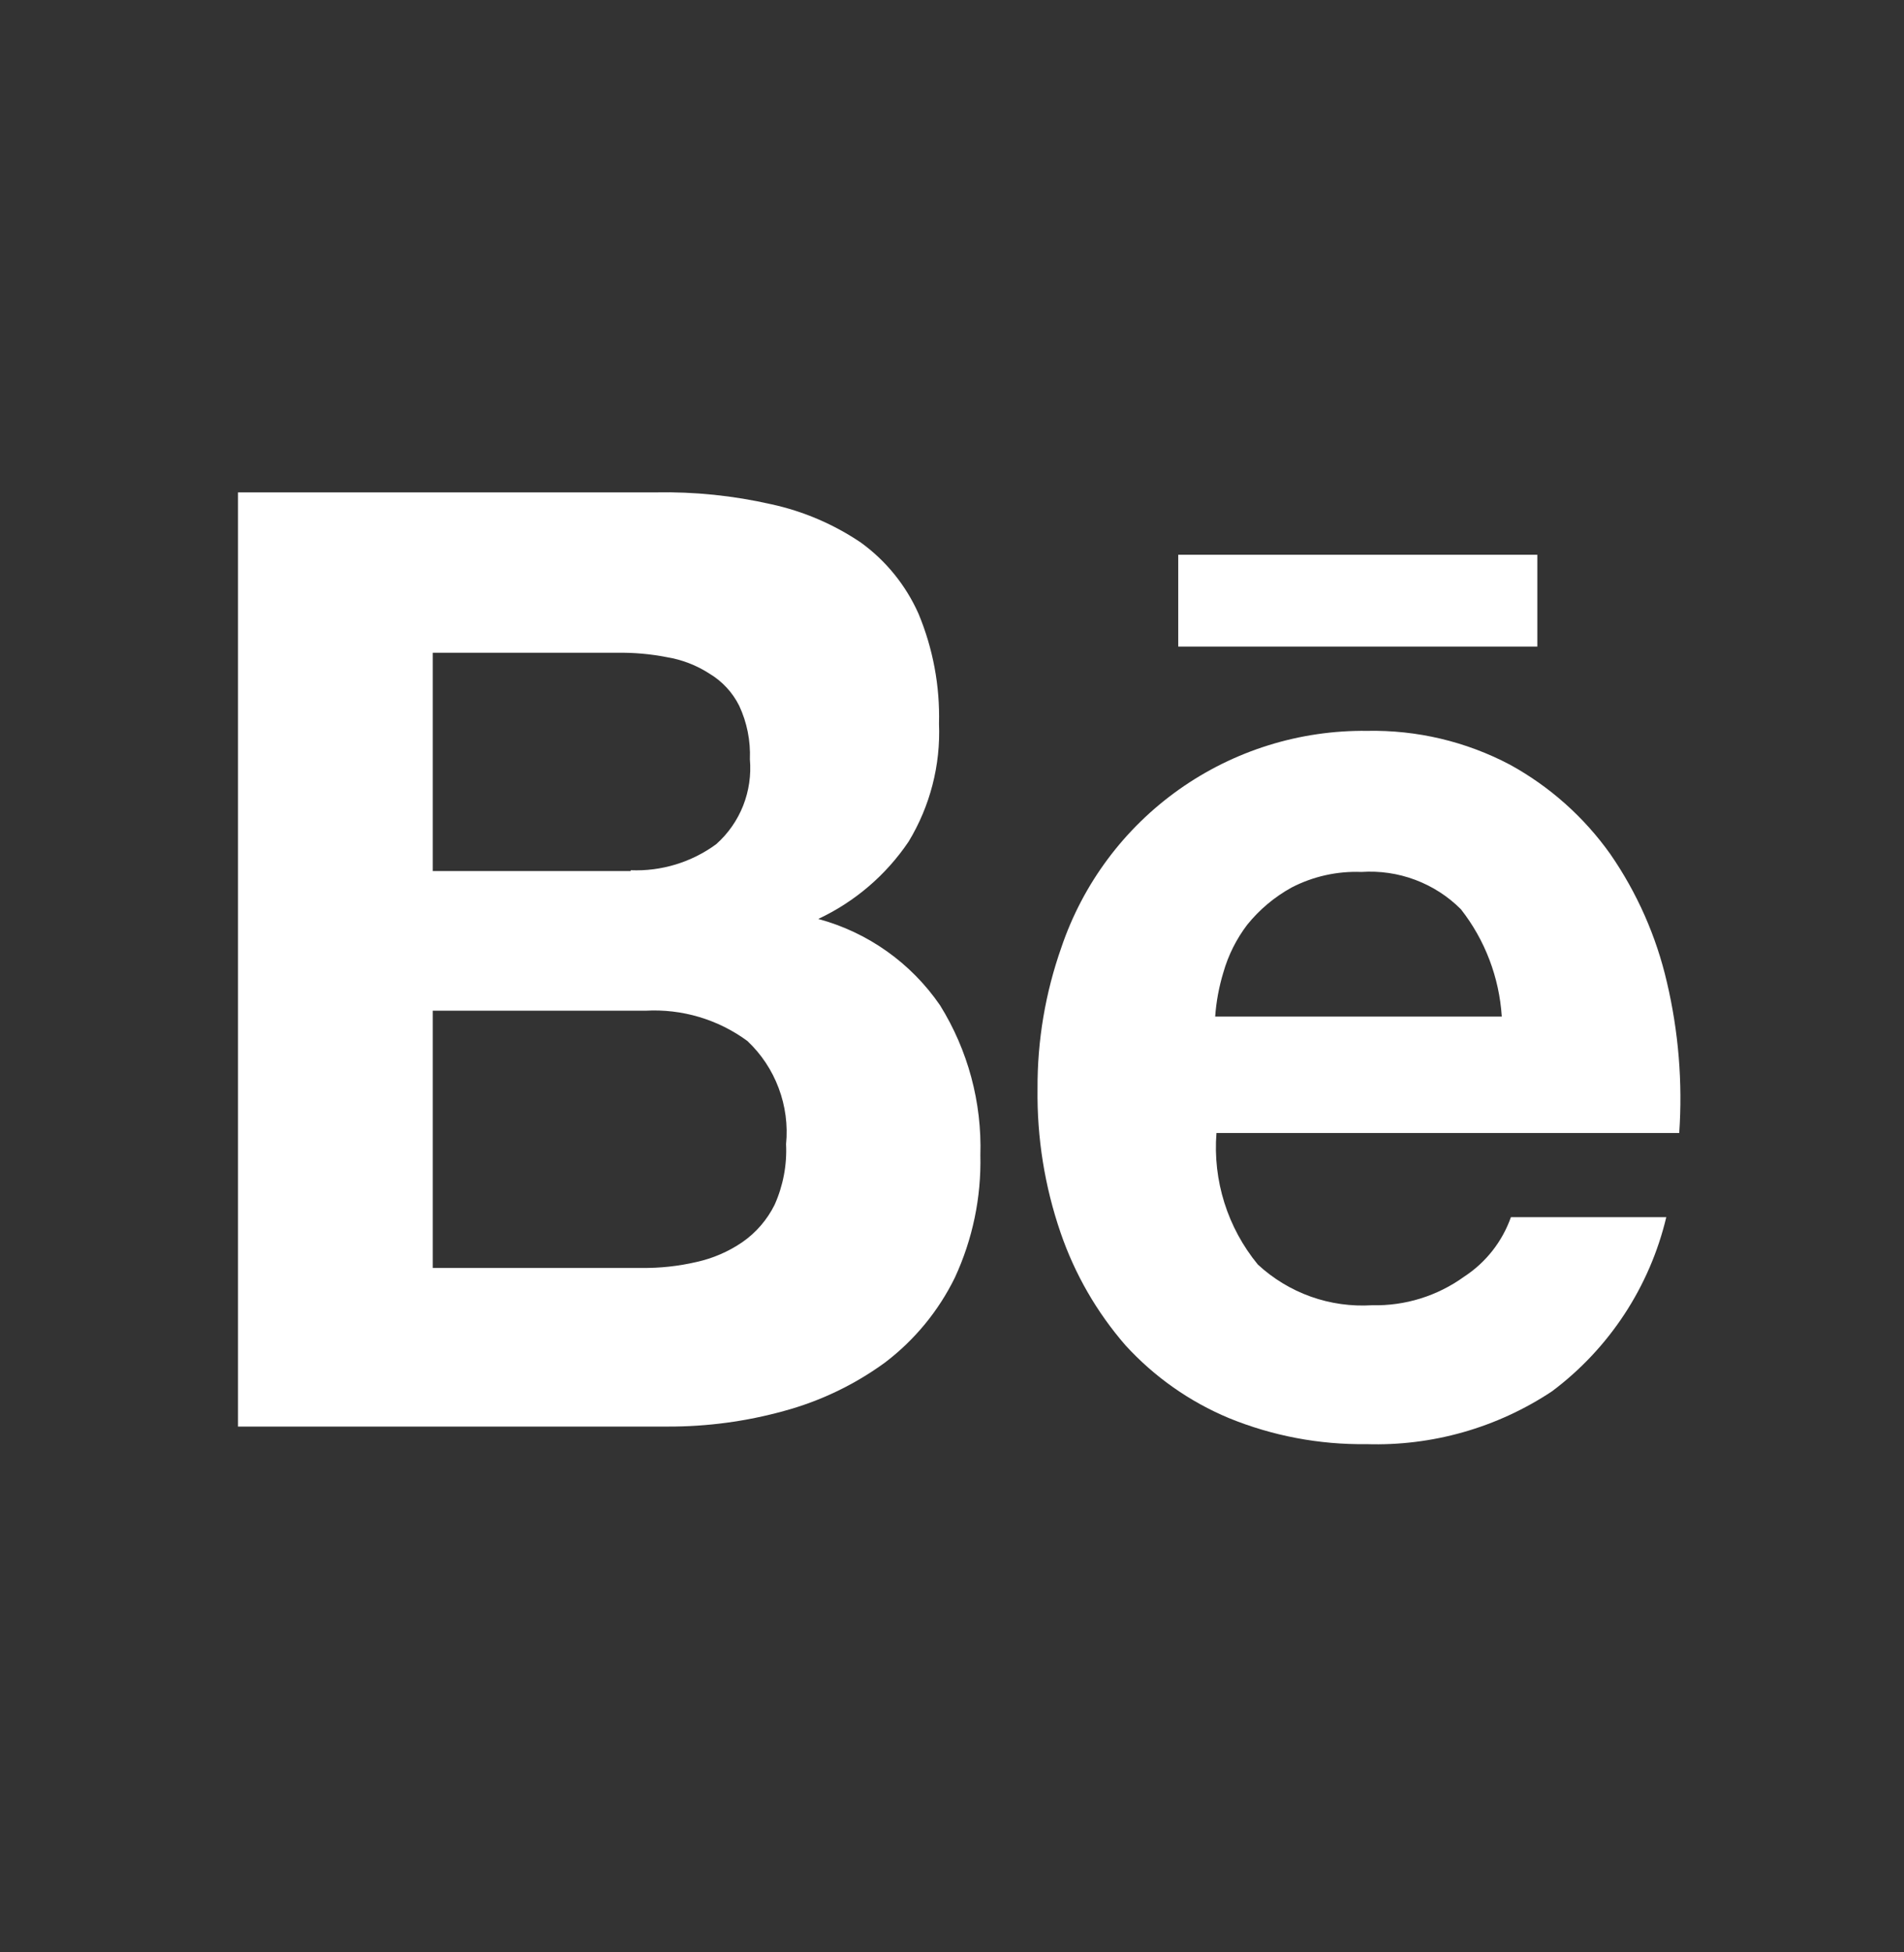
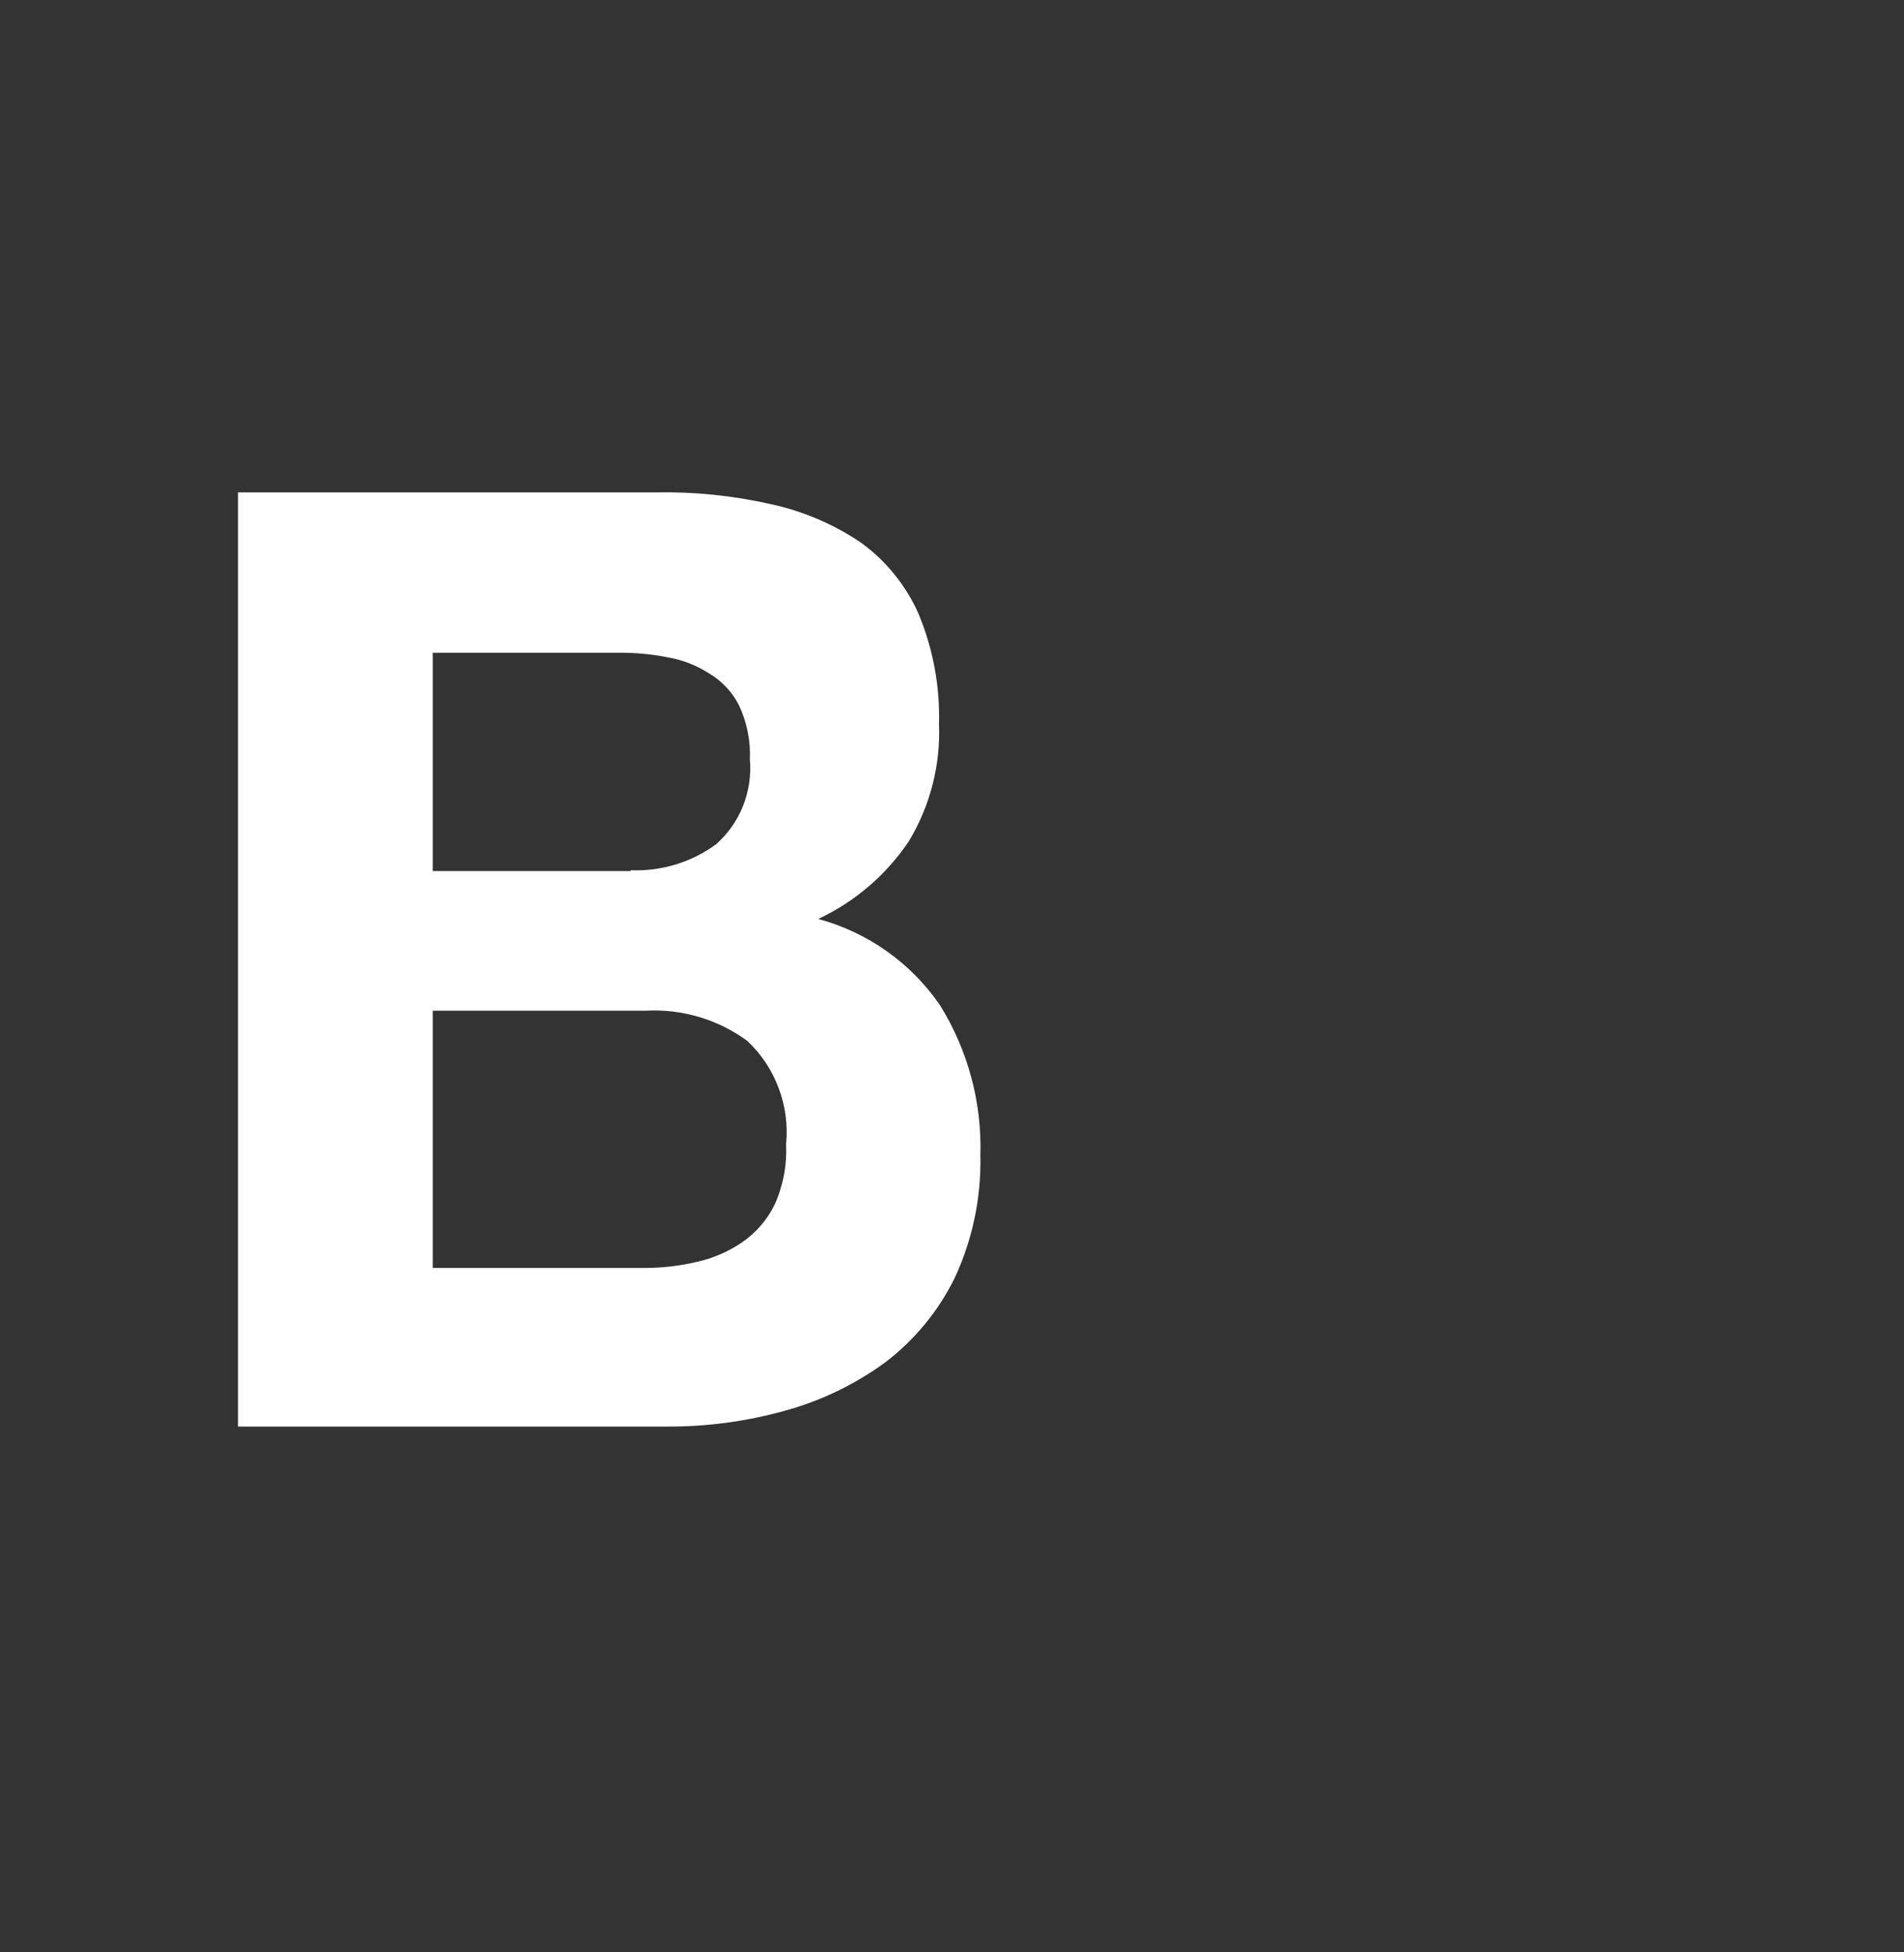
<svg xmlns="http://www.w3.org/2000/svg" width="40" height="41" viewBox="0 0 40 41" fill="none">
  <rect x="0" y="0" width="40" height="41" fill="#333333" stroke="none" />
  <path fill-rule="evenodd" clip-rule="evenodd" d="M13.771 10.34C14.59 10.324 15.408 10.408 16.206 10.59C16.879 10.736 17.517 11.01 18.087 11.395C18.614 11.777 19.031 12.292 19.296 12.887C19.601 13.619 19.748 14.406 19.727 15.198C19.762 16.068 19.54 16.929 19.089 17.673C18.614 18.377 17.958 18.938 17.19 19.298C18.232 19.579 19.14 20.223 19.75 21.113C20.336 22.057 20.63 23.152 20.596 24.262C20.616 25.147 20.433 26.025 20.061 26.828C19.718 27.529 19.215 28.14 18.594 28.612C17.954 29.079 17.233 29.424 16.469 29.631C15.676 29.85 14.857 29.96 14.034 29.958H5V10.34H13.771ZM13.25 18.275C13.893 18.301 14.527 18.109 15.046 17.728C15.295 17.507 15.489 17.23 15.612 16.92C15.734 16.611 15.783 16.276 15.754 15.945C15.77 15.557 15.693 15.171 15.529 14.82C15.389 14.54 15.172 14.306 14.904 14.146C14.632 13.97 14.326 13.852 14.006 13.8C13.659 13.732 13.306 13.702 12.953 13.708H9.092V18.292H13.25V18.275ZM13.475 26.627C13.864 26.632 14.252 26.59 14.631 26.502C14.977 26.426 15.306 26.284 15.599 26.083C15.886 25.883 16.117 25.614 16.273 25.301C16.452 24.901 16.535 24.465 16.514 24.027C16.553 23.628 16.5 23.226 16.359 22.851C16.219 22.475 15.994 22.137 15.703 21.862C15.085 21.407 14.327 21.182 13.561 21.225H9.092V26.627H13.475Z" fill="white" style="fill:white;fill:white;fill-opacity:1;" />
-   <path fill-rule="evenodd" clip-rule="evenodd" d="M26.425 26.555C26.746 26.852 27.125 27.082 27.537 27.229C27.95 27.376 28.388 27.437 28.825 27.41C29.518 27.427 30.197 27.216 30.759 26.81C31.215 26.513 31.561 26.073 31.742 25.56H35.006C34.658 27.022 33.809 28.316 32.606 29.217C31.452 29.983 30.088 30.371 28.704 30.327C27.716 30.34 26.735 30.154 25.82 29.781C24.992 29.436 24.25 28.914 23.645 28.252C23.042 27.559 22.579 26.755 22.281 25.886C21.947 24.914 21.783 23.892 21.797 22.865C21.791 21.854 21.961 20.851 22.297 19.898C22.75 18.558 23.616 17.396 24.77 16.579C25.924 15.762 27.307 15.331 28.721 15.348C29.765 15.327 30.798 15.571 31.721 16.058C32.556 16.516 33.276 17.157 33.828 17.933C34.392 18.748 34.796 19.662 35.019 20.627C35.263 21.664 35.351 22.731 35.278 23.793H25.556C25.477 24.792 25.789 25.781 26.425 26.555ZM30.69 19.093C30.418 18.821 30.091 18.611 29.73 18.476C29.37 18.341 28.985 18.285 28.601 18.311C28.092 18.291 27.586 18.404 27.134 18.638C26.775 18.836 26.458 19.102 26.201 19.421C25.974 19.72 25.804 20.059 25.701 20.421C25.609 20.723 25.551 21.034 25.529 21.348H31.55C31.497 20.528 31.199 19.742 30.692 19.095L30.69 19.093Z" fill="white" style="fill:white;fill:white;fill-opacity:1;" />
-   <path d="M24.753 11.65H32.297V13.578H24.753V11.65Z" fill="white" style="fill:white;fill:white;fill-opacity:1;" />
</svg>